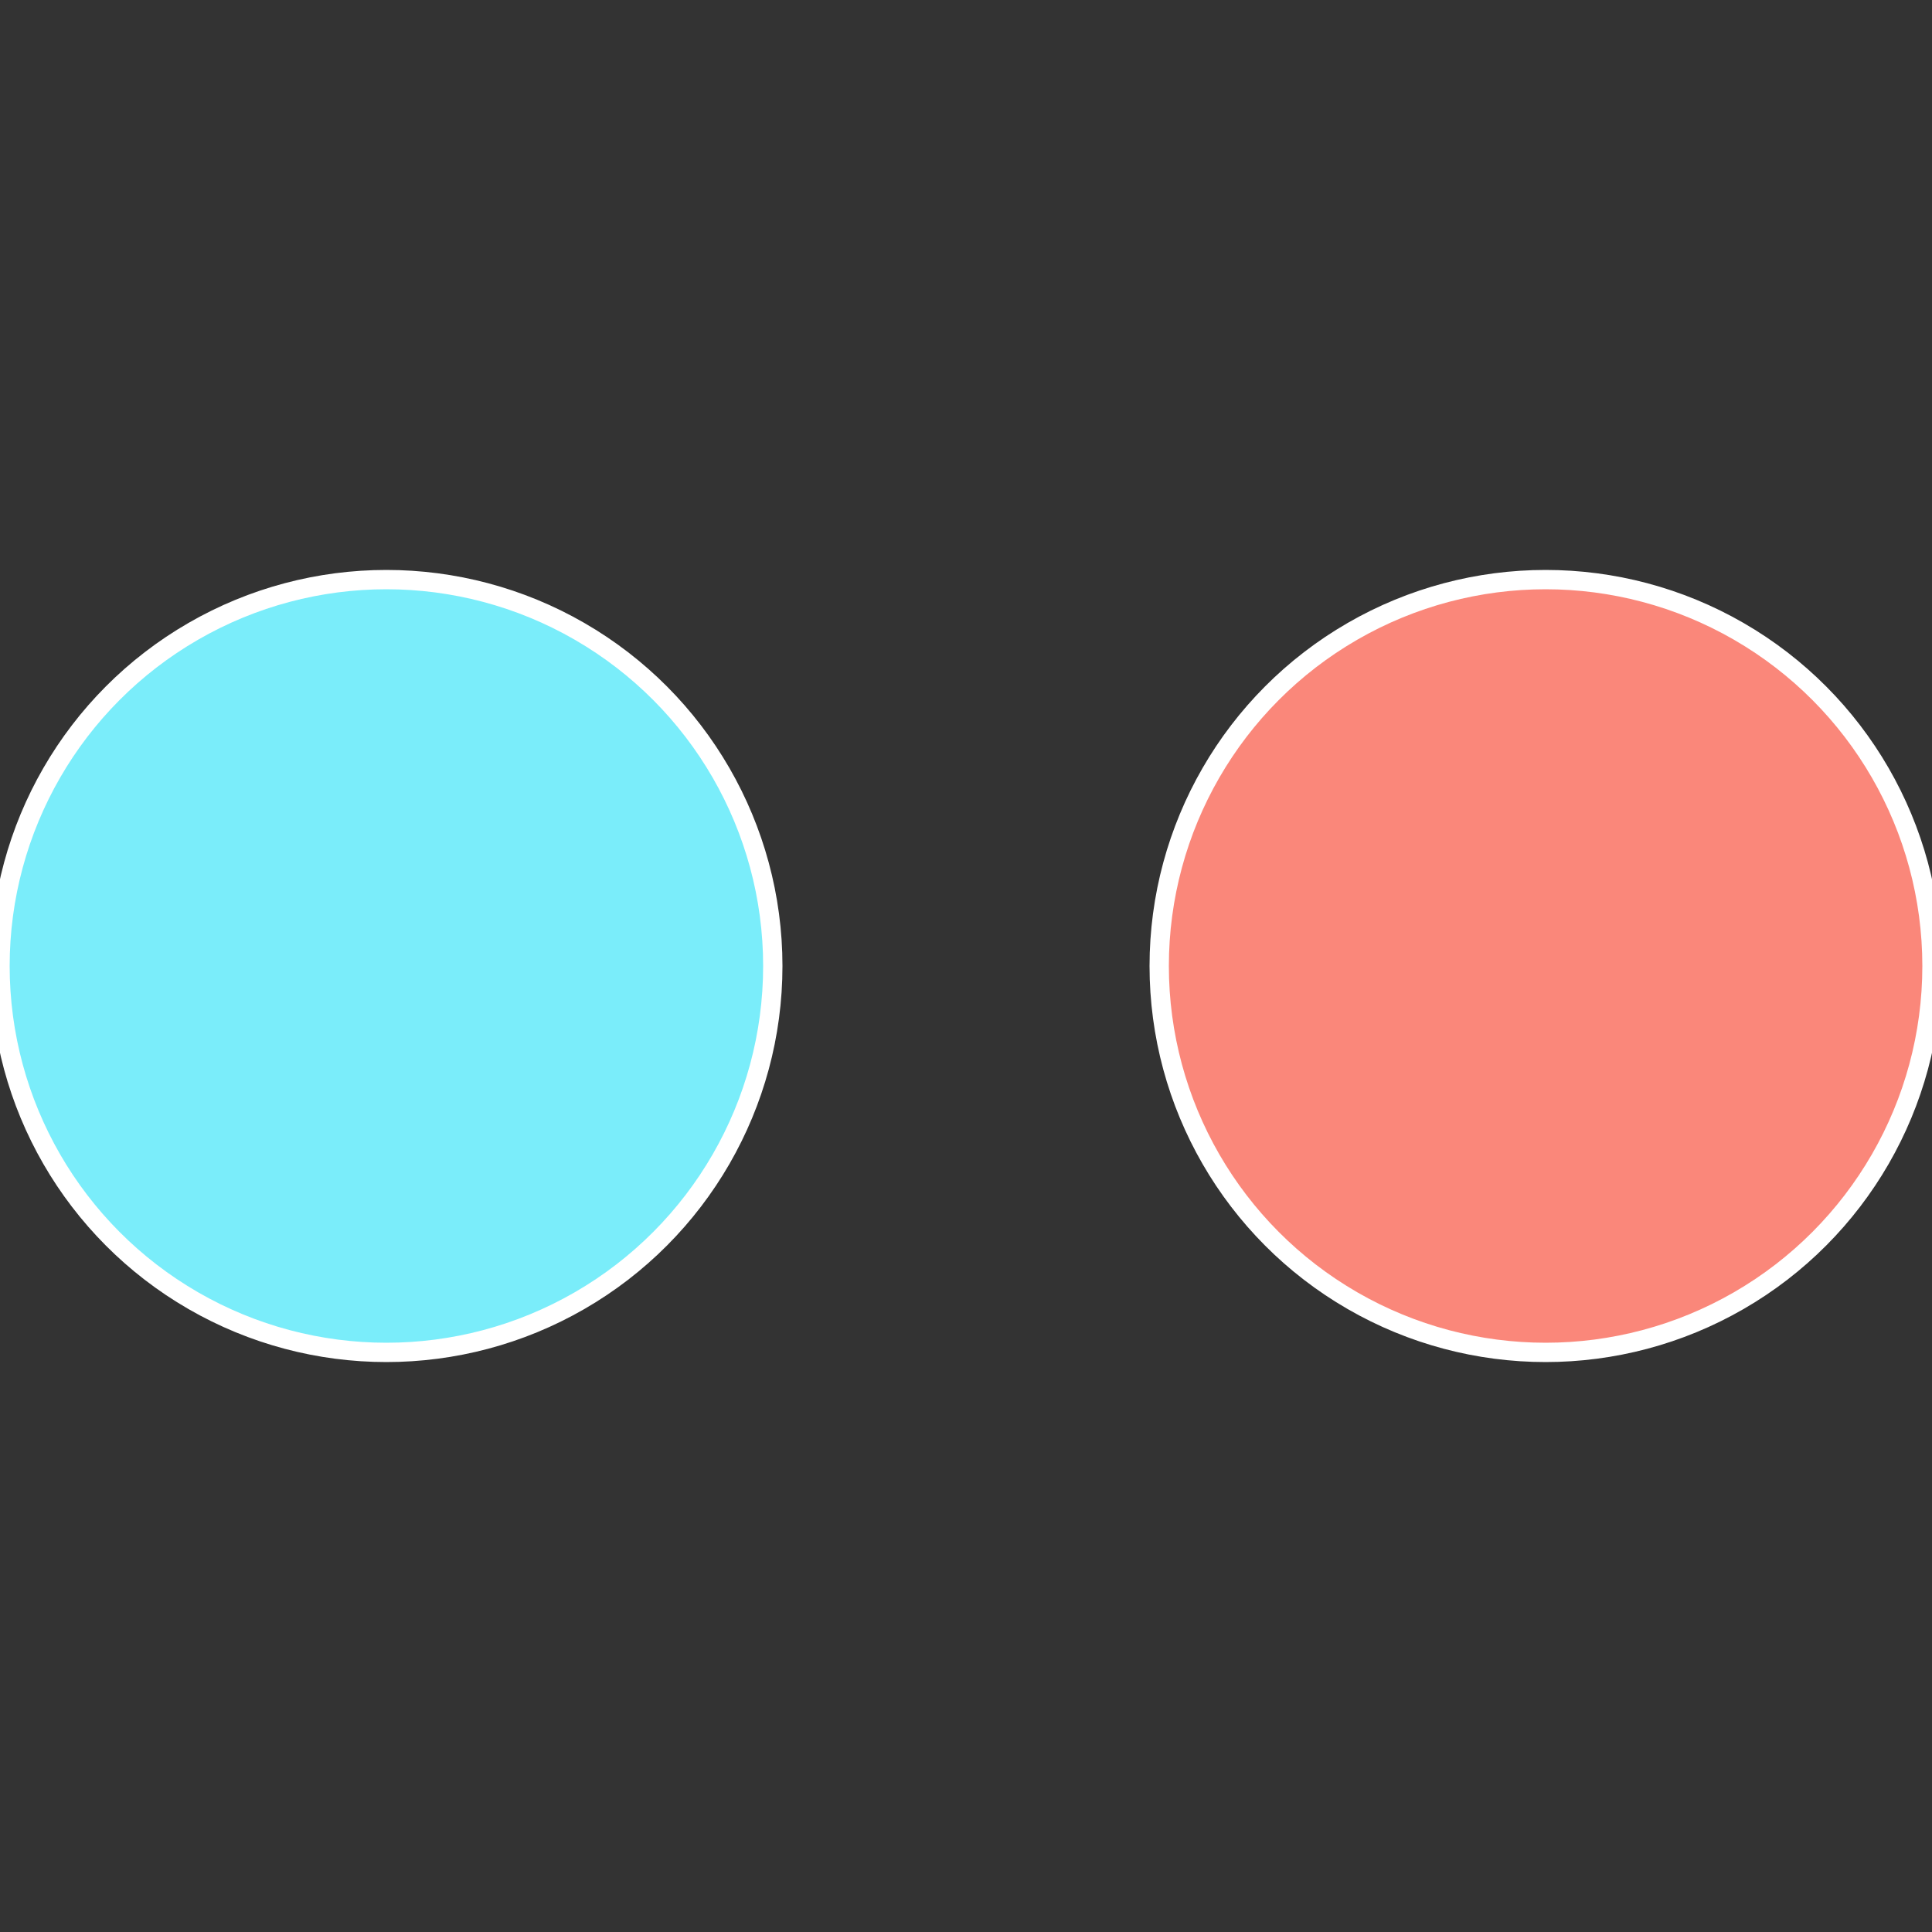
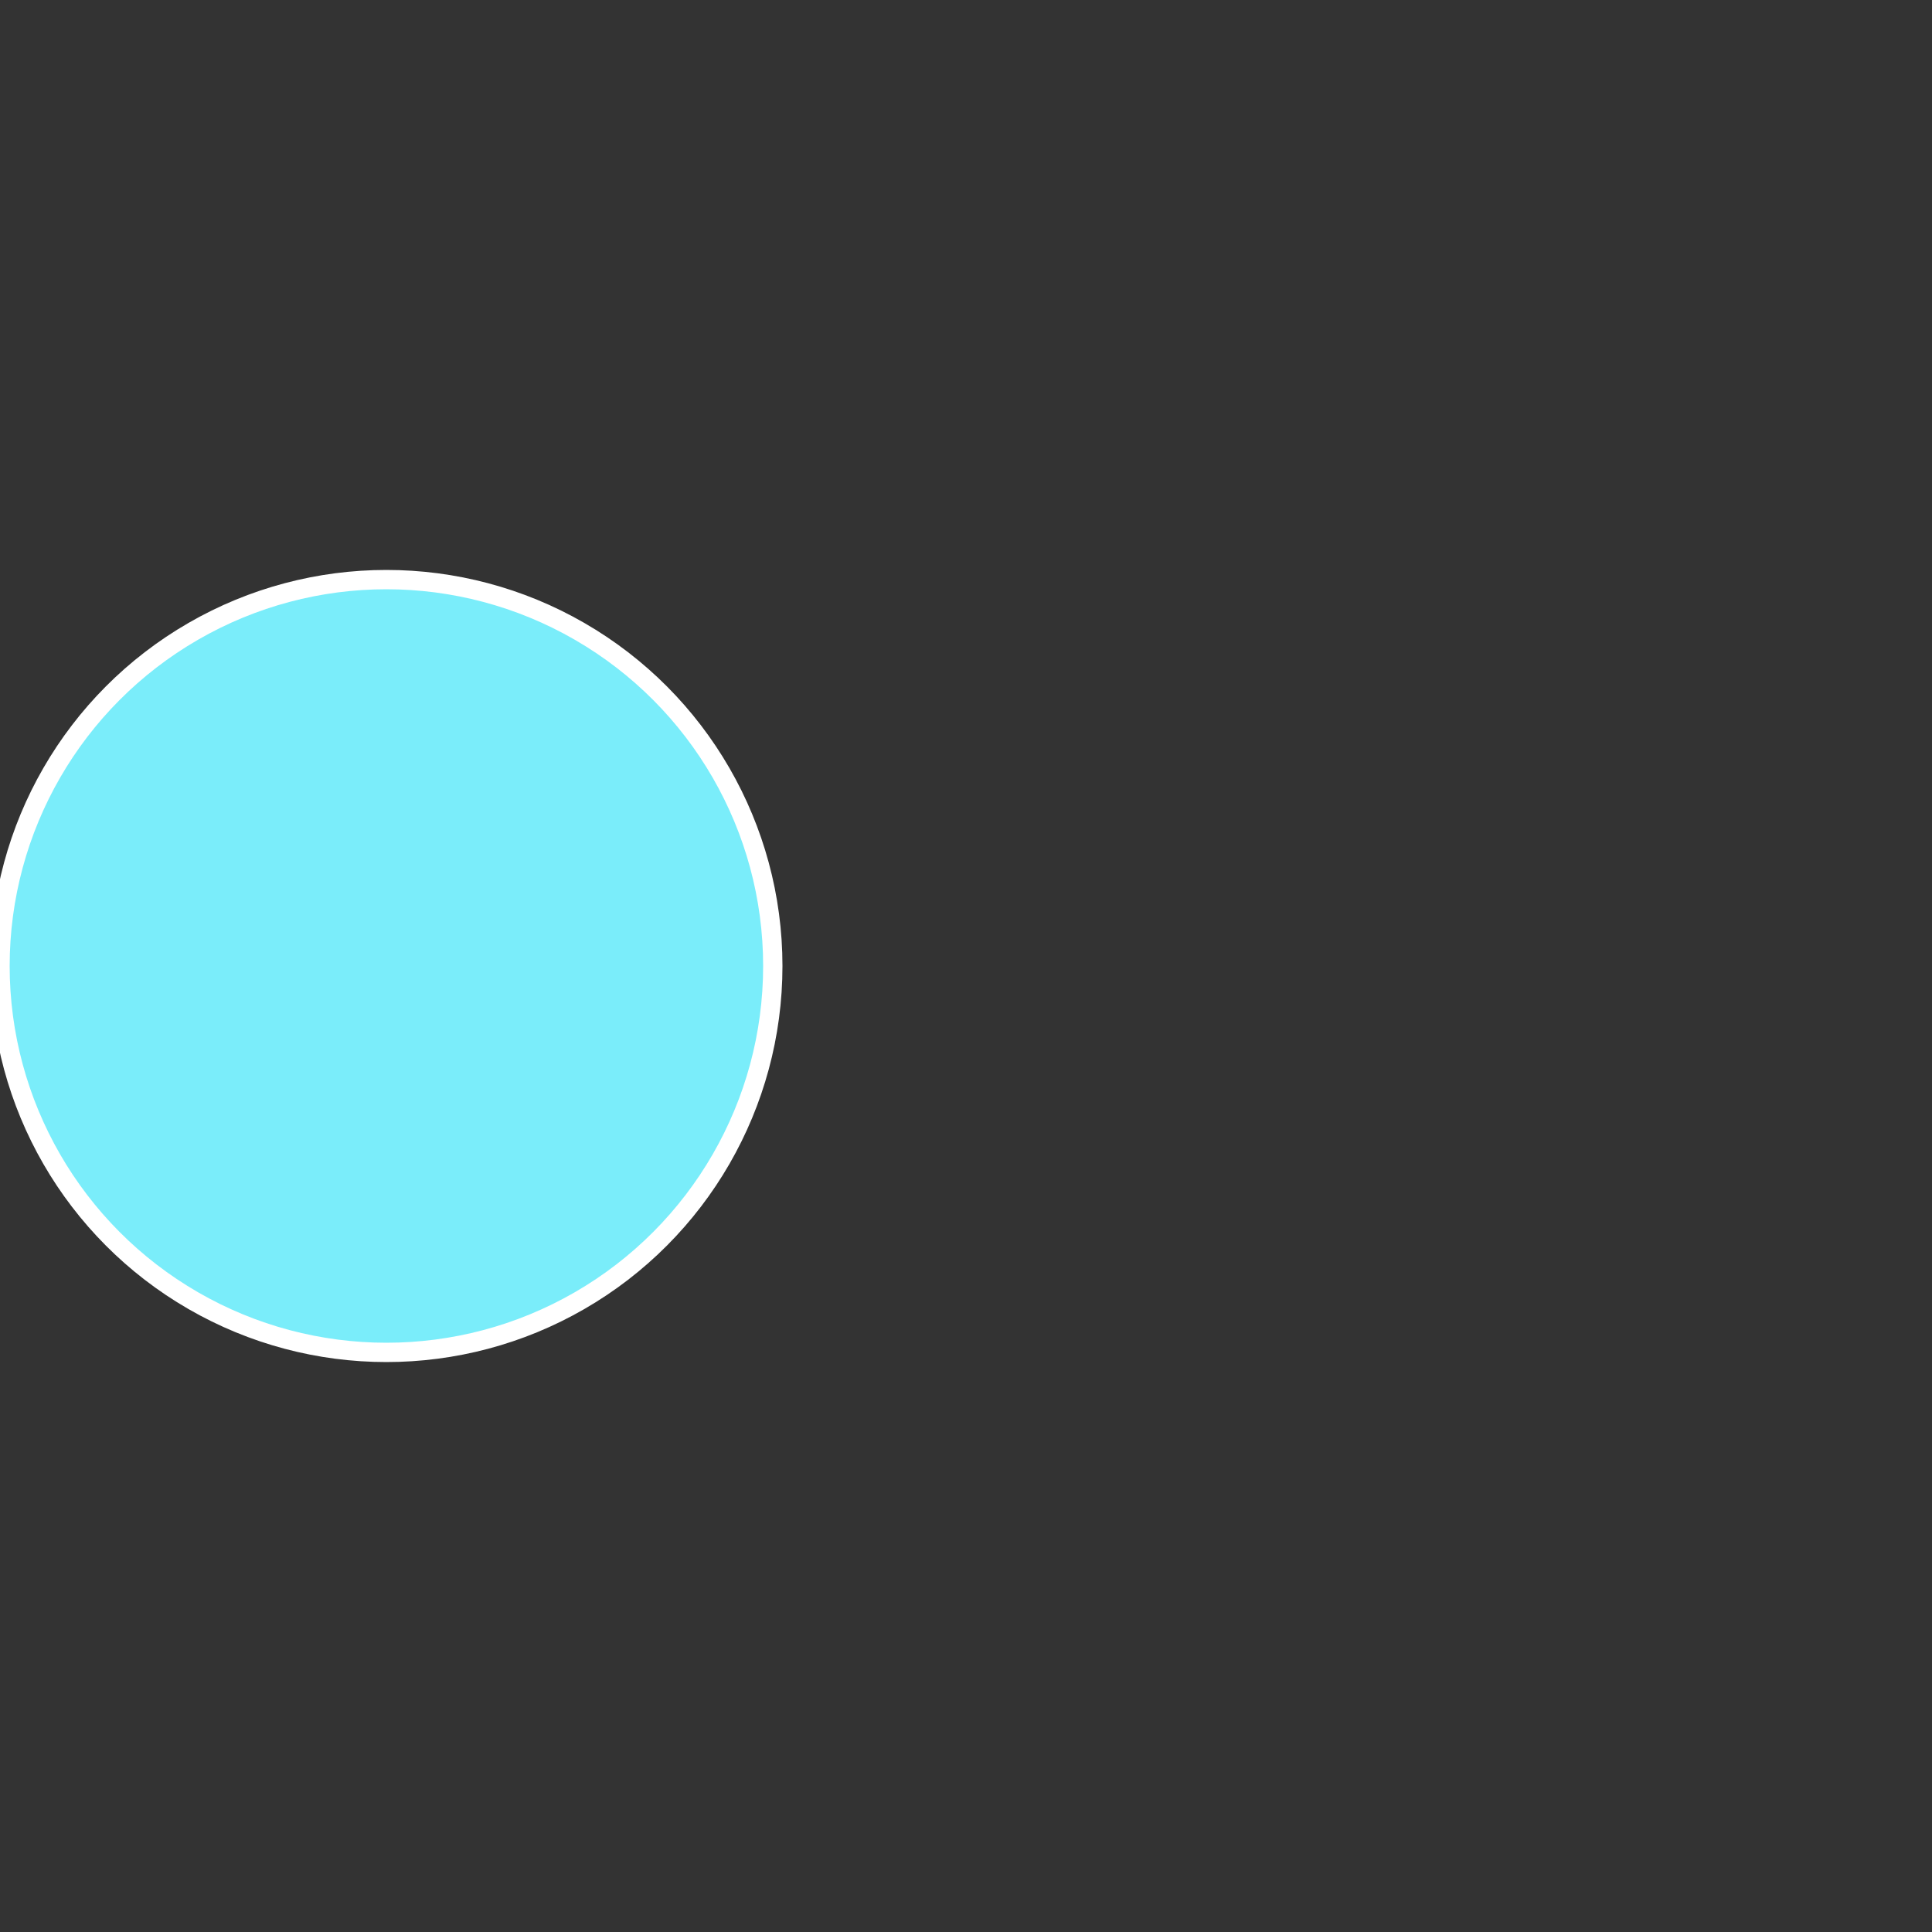
<svg xmlns="http://www.w3.org/2000/svg" width="500" height="500" viewBox="-1 -1 2 2">
  <rect x="-1" y="-1" width="2" height="2" fill="#333333" stroke="none" />
-   <circle cx="0.6" cy="0" r="0.4" fill="#fa877a" stroke="#fff" stroke-width="1%" />
  <circle cx="-0.6" cy="7.3478807948841E-17" r="0.4" fill="#7aedfa" stroke="#fff" stroke-width="1%" />
</svg>